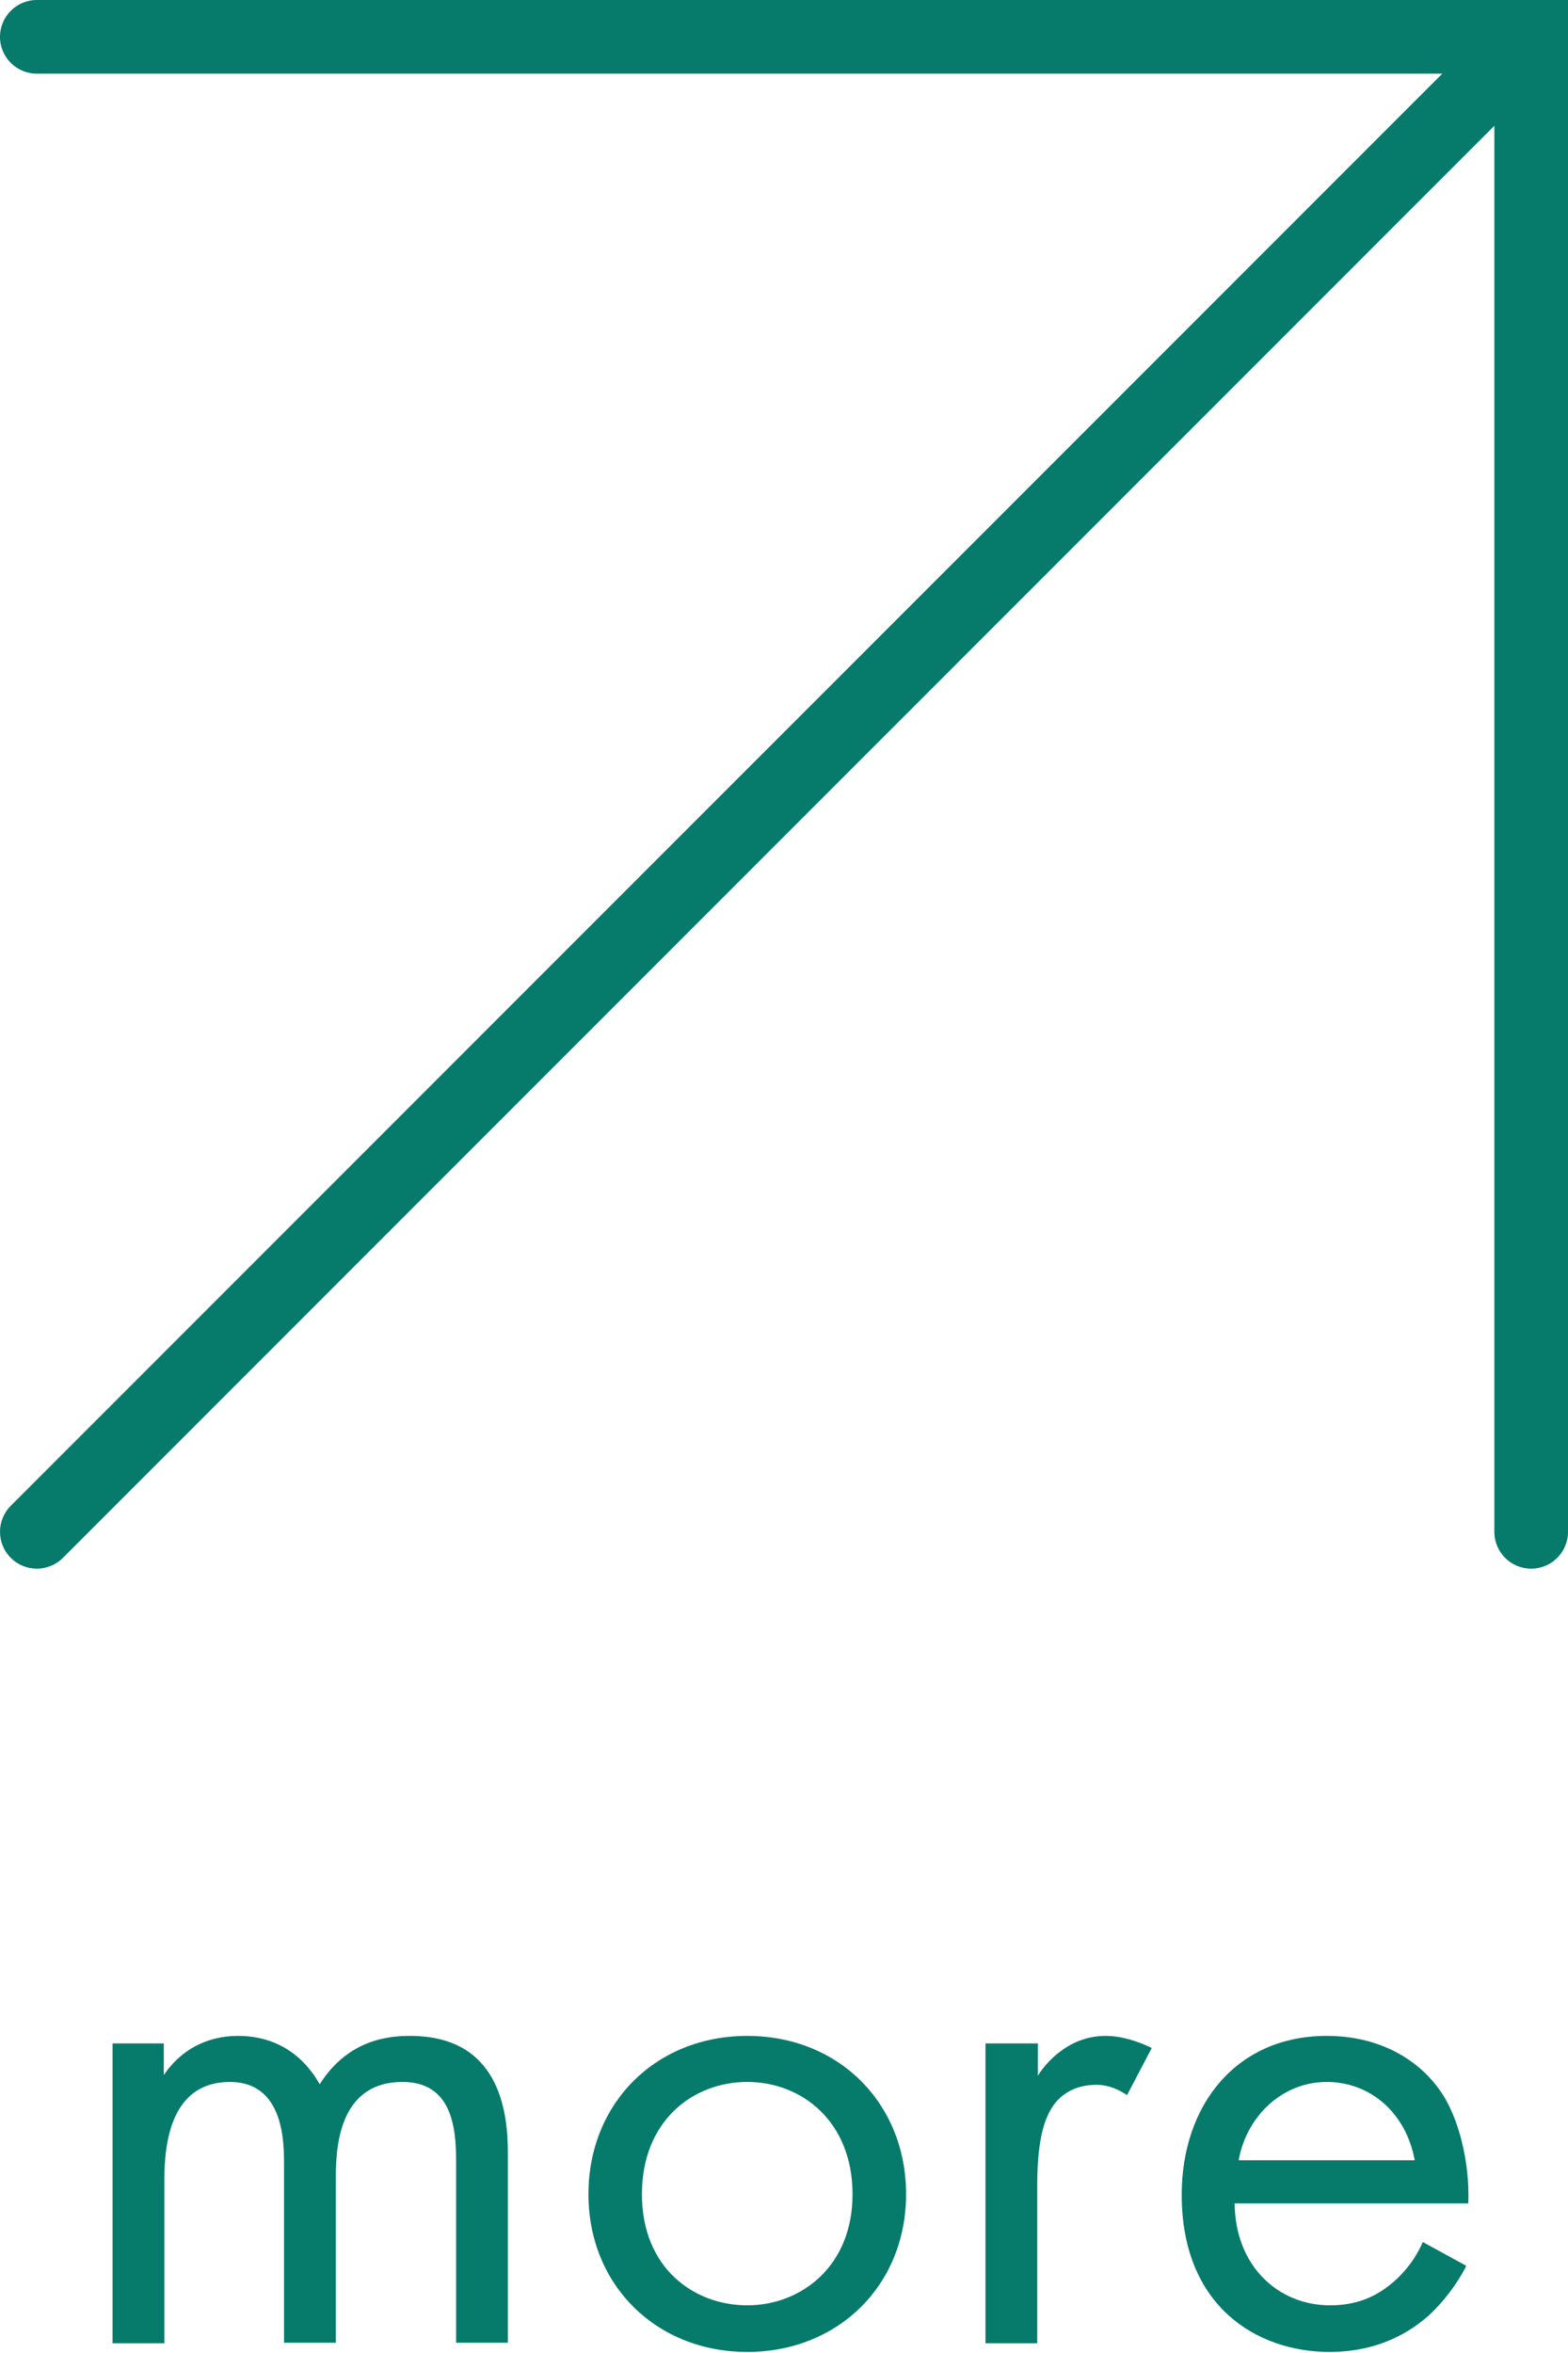
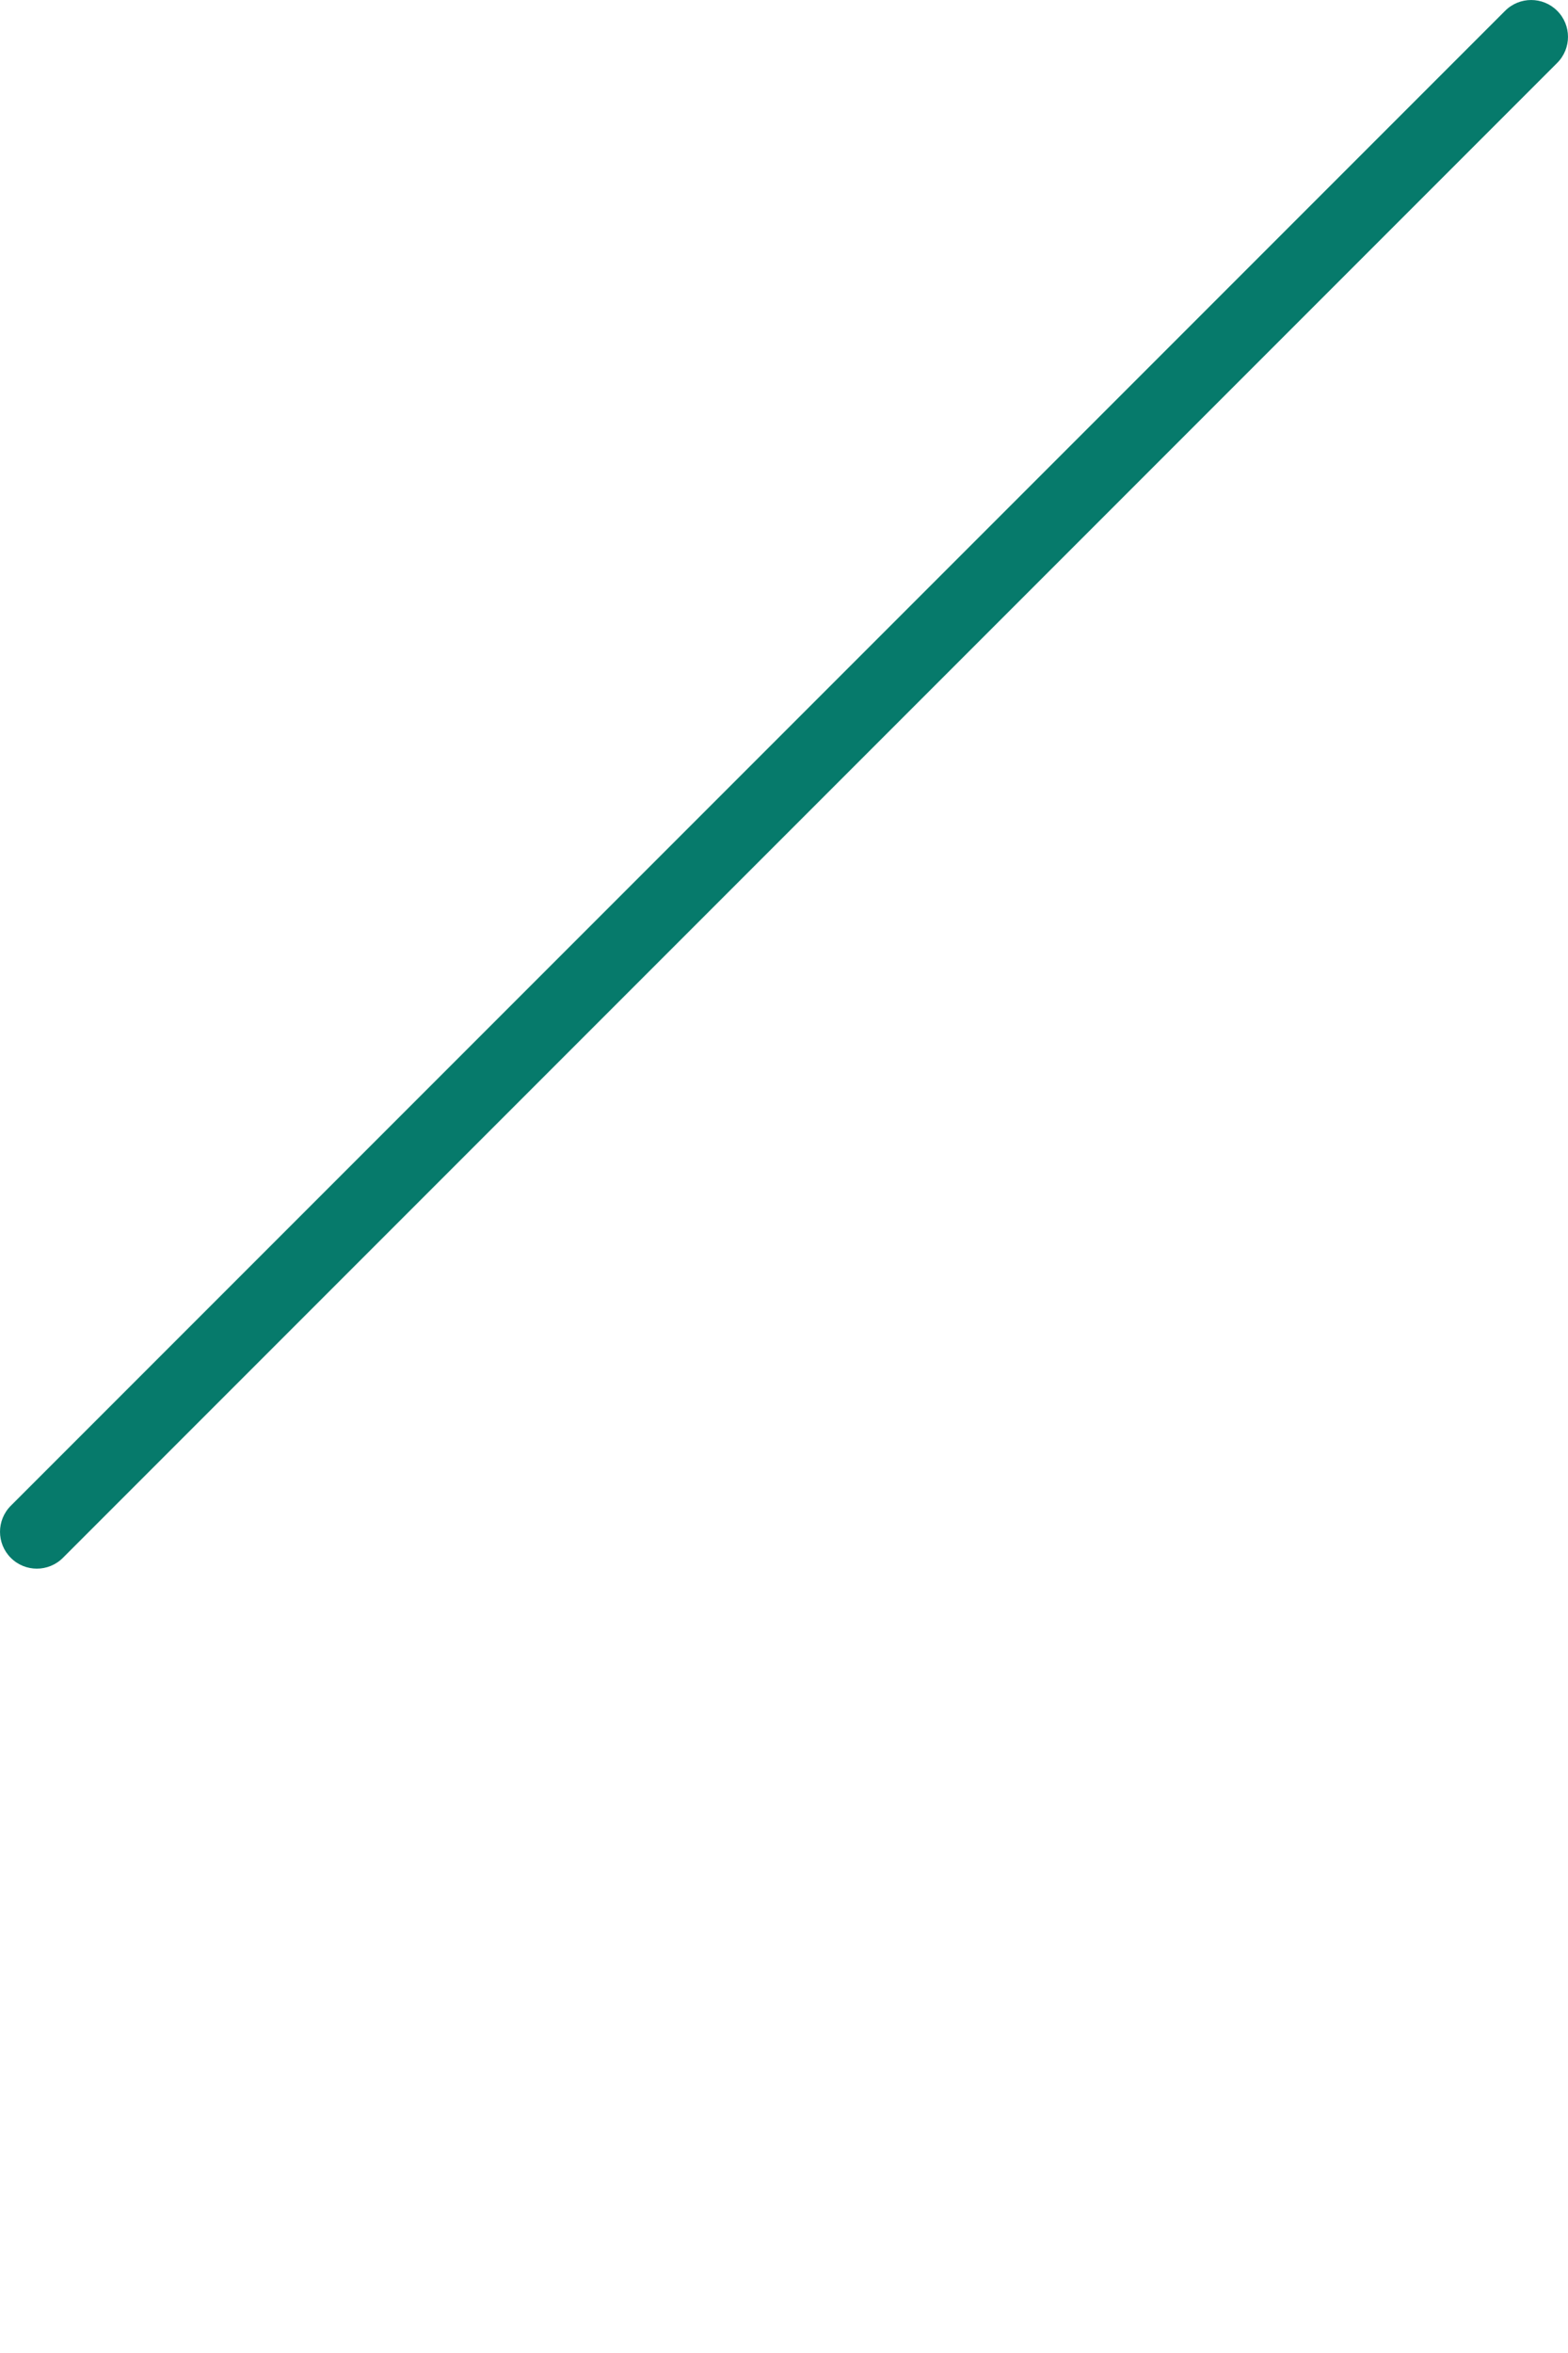
<svg xmlns="http://www.w3.org/2000/svg" width="28" height="42" viewBox="0 0 28 42" fill="none">
-   <path d="M2 36.474H2.925V37.039C3.223 36.597 3.685 36.34 4.25 36.34C5.216 36.34 5.607 37.029 5.709 37.203C6.223 36.391 6.963 36.34 7.323 36.34C8.905 36.34 9.069 37.666 9.069 38.426V41.817H8.145V38.57C8.145 37.964 8.062 37.162 7.189 37.162C6.12 37.162 5.997 38.19 5.997 38.837V41.817H5.072V38.642C5.072 38.272 5.083 37.162 4.106 37.162C3.048 37.162 2.935 38.261 2.935 38.909V41.827H2.01V36.474H2Z" fill="#067A6B" />
-   <path d="M10.508 39.166C10.508 37.542 11.71 36.34 13.344 36.34C14.977 36.34 16.18 37.542 16.18 39.166C16.18 40.789 14.967 41.981 13.344 41.981C11.72 41.981 10.508 40.789 10.508 39.166ZM11.463 39.166C11.463 40.481 12.388 41.149 13.344 41.149C14.299 41.149 15.224 40.46 15.224 39.166C15.224 37.871 14.32 37.162 13.344 37.162C12.368 37.162 11.463 37.861 11.463 39.166Z" fill="#067A6B" />
-   <path d="M17.608 36.474H18.533V37.049C18.625 36.905 19.026 36.34 19.745 36.34C20.033 36.34 20.341 36.443 20.567 36.556L20.125 37.398C19.92 37.255 19.725 37.213 19.581 37.213C19.211 37.213 18.974 37.368 18.831 37.553C18.677 37.758 18.522 38.118 18.522 39.001V41.827H17.598V36.474H17.608Z" fill="#067A6B" />
-   <path d="M26.177 40.46C26.023 40.758 25.787 41.077 25.52 41.324C25.027 41.765 24.421 41.981 23.742 41.981C22.448 41.981 21.102 41.169 21.102 39.176C21.102 37.573 22.078 36.34 23.691 36.34C24.739 36.34 25.397 36.854 25.715 37.316C26.054 37.789 26.25 38.621 26.219 39.33H22.047C22.057 40.44 22.817 41.149 23.753 41.149C24.194 41.149 24.544 41.015 24.852 40.758C25.099 40.553 25.294 40.286 25.407 40.019L26.177 40.44V40.46ZM25.263 38.559C25.109 37.717 24.472 37.162 23.691 37.162C22.91 37.162 22.263 37.758 22.119 38.559H25.263Z" fill="#067A6B" />
  <path fill-rule="evenodd" clip-rule="evenodd" d="M27.807 0.193C28.064 0.449 28.064 0.866 27.807 1.123L1.123 27.807C0.866 28.064 0.449 28.064 0.193 27.807C-0.064 27.551 -0.064 27.134 0.193 26.877L26.877 0.193C27.134 -0.064 27.551 -0.064 27.807 0.193Z" fill="#067A6B" />
-   <path fill-rule="evenodd" clip-rule="evenodd" d="M0 0.658C0 0.294 0.294 0 0.658 0H28V27.342C28 27.706 27.706 28 27.342 28C26.979 28 26.685 27.706 26.685 27.342V1.315H0.658C0.294 1.315 0 1.021 0 0.658Z" fill="#067A6B" />
</svg>